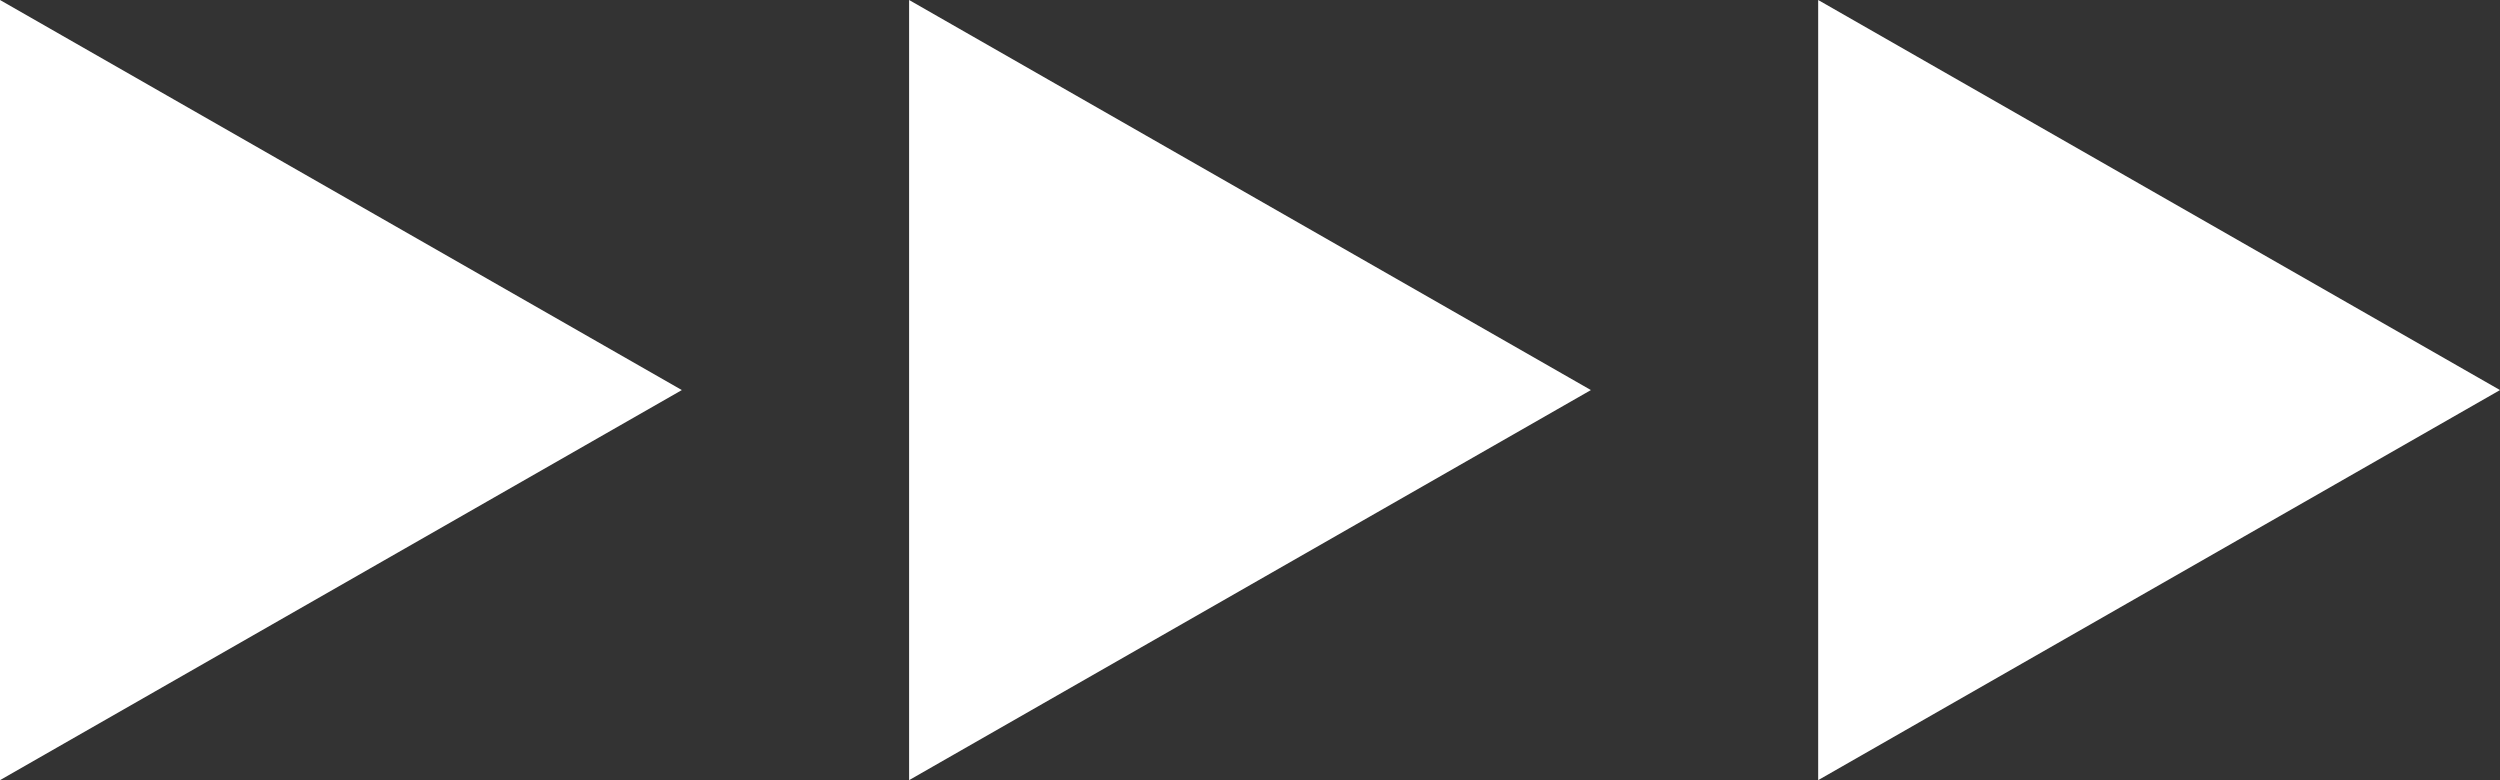
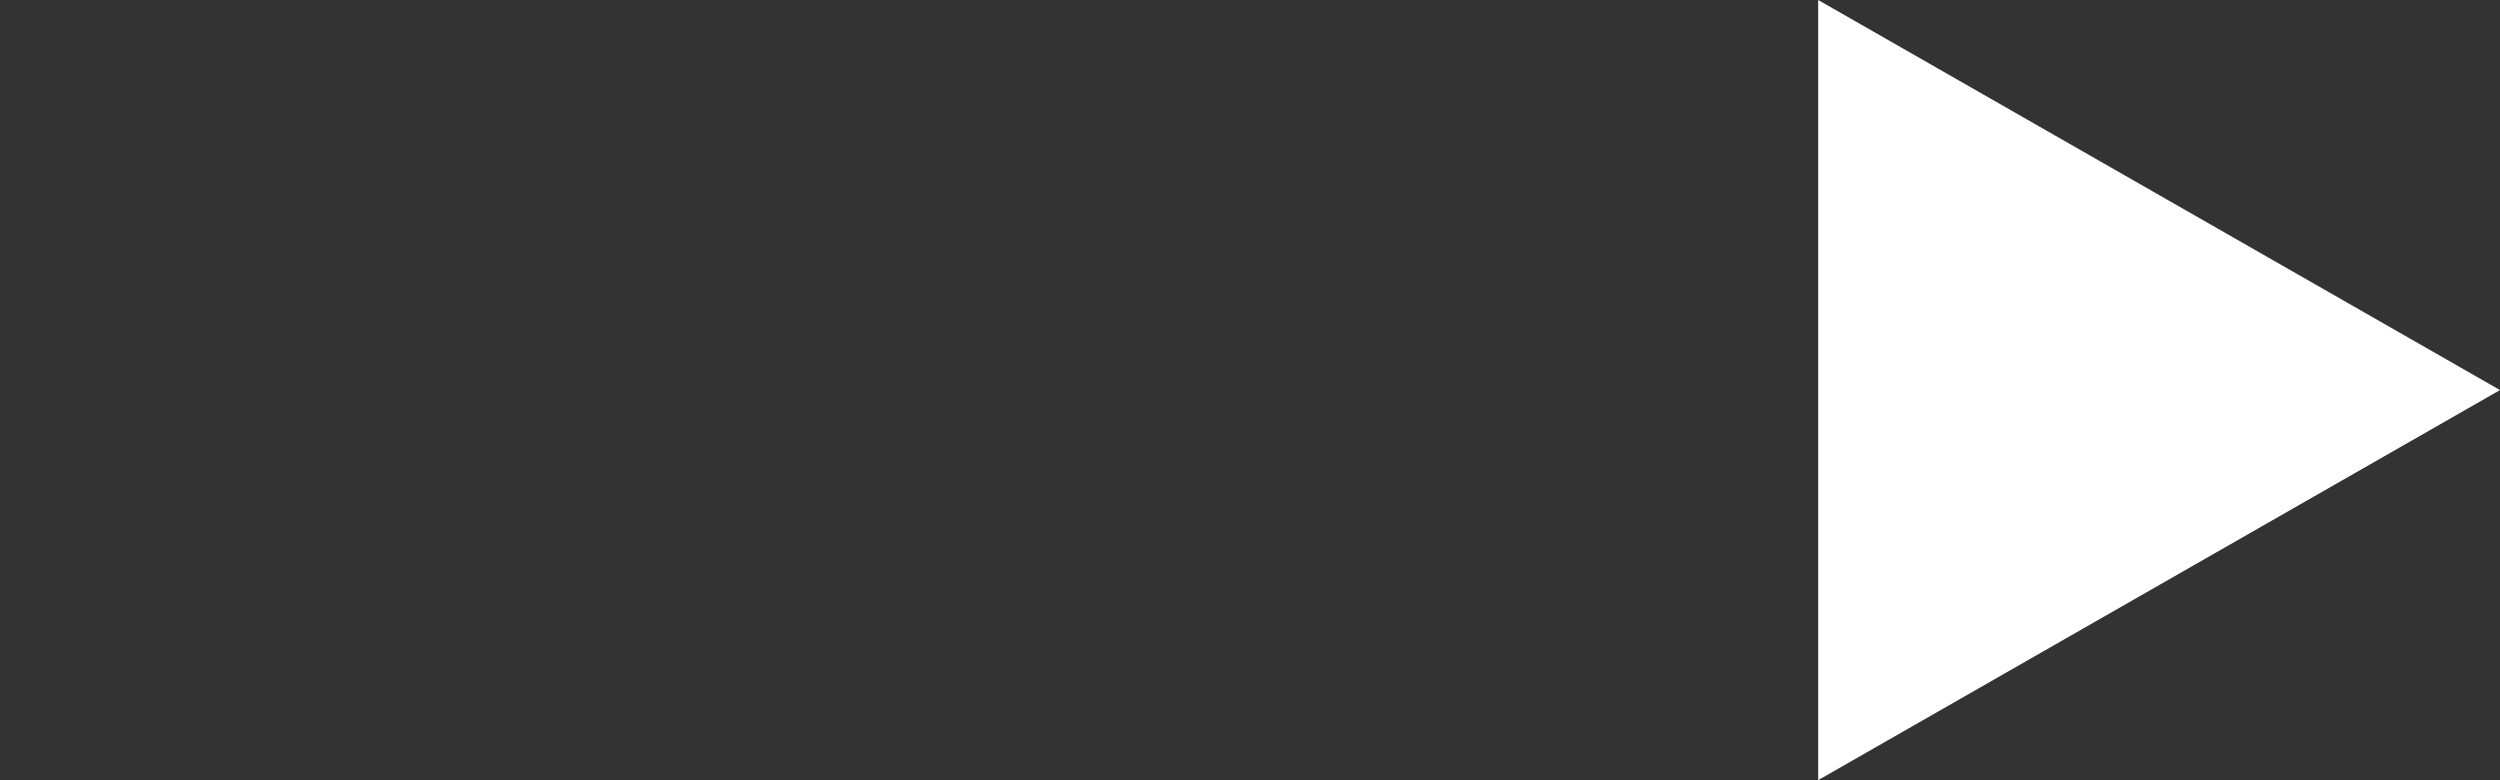
<svg xmlns="http://www.w3.org/2000/svg" width="141" height="44" viewBox="0 0 141 44" fill="none">
  <rect x="0" y="0" width="141" height="44" fill="#333333" stroke="none" />
-   <path d="M0 44L38.455 22L2.09107e-06 0L0 44Z" fill="white" />
-   <path d="M89.727 22L51.273 44V0L89.727 22Z" fill="white" />
  <path d="M141 22L102.545 44V0L141 22Z" fill="white" />
</svg>